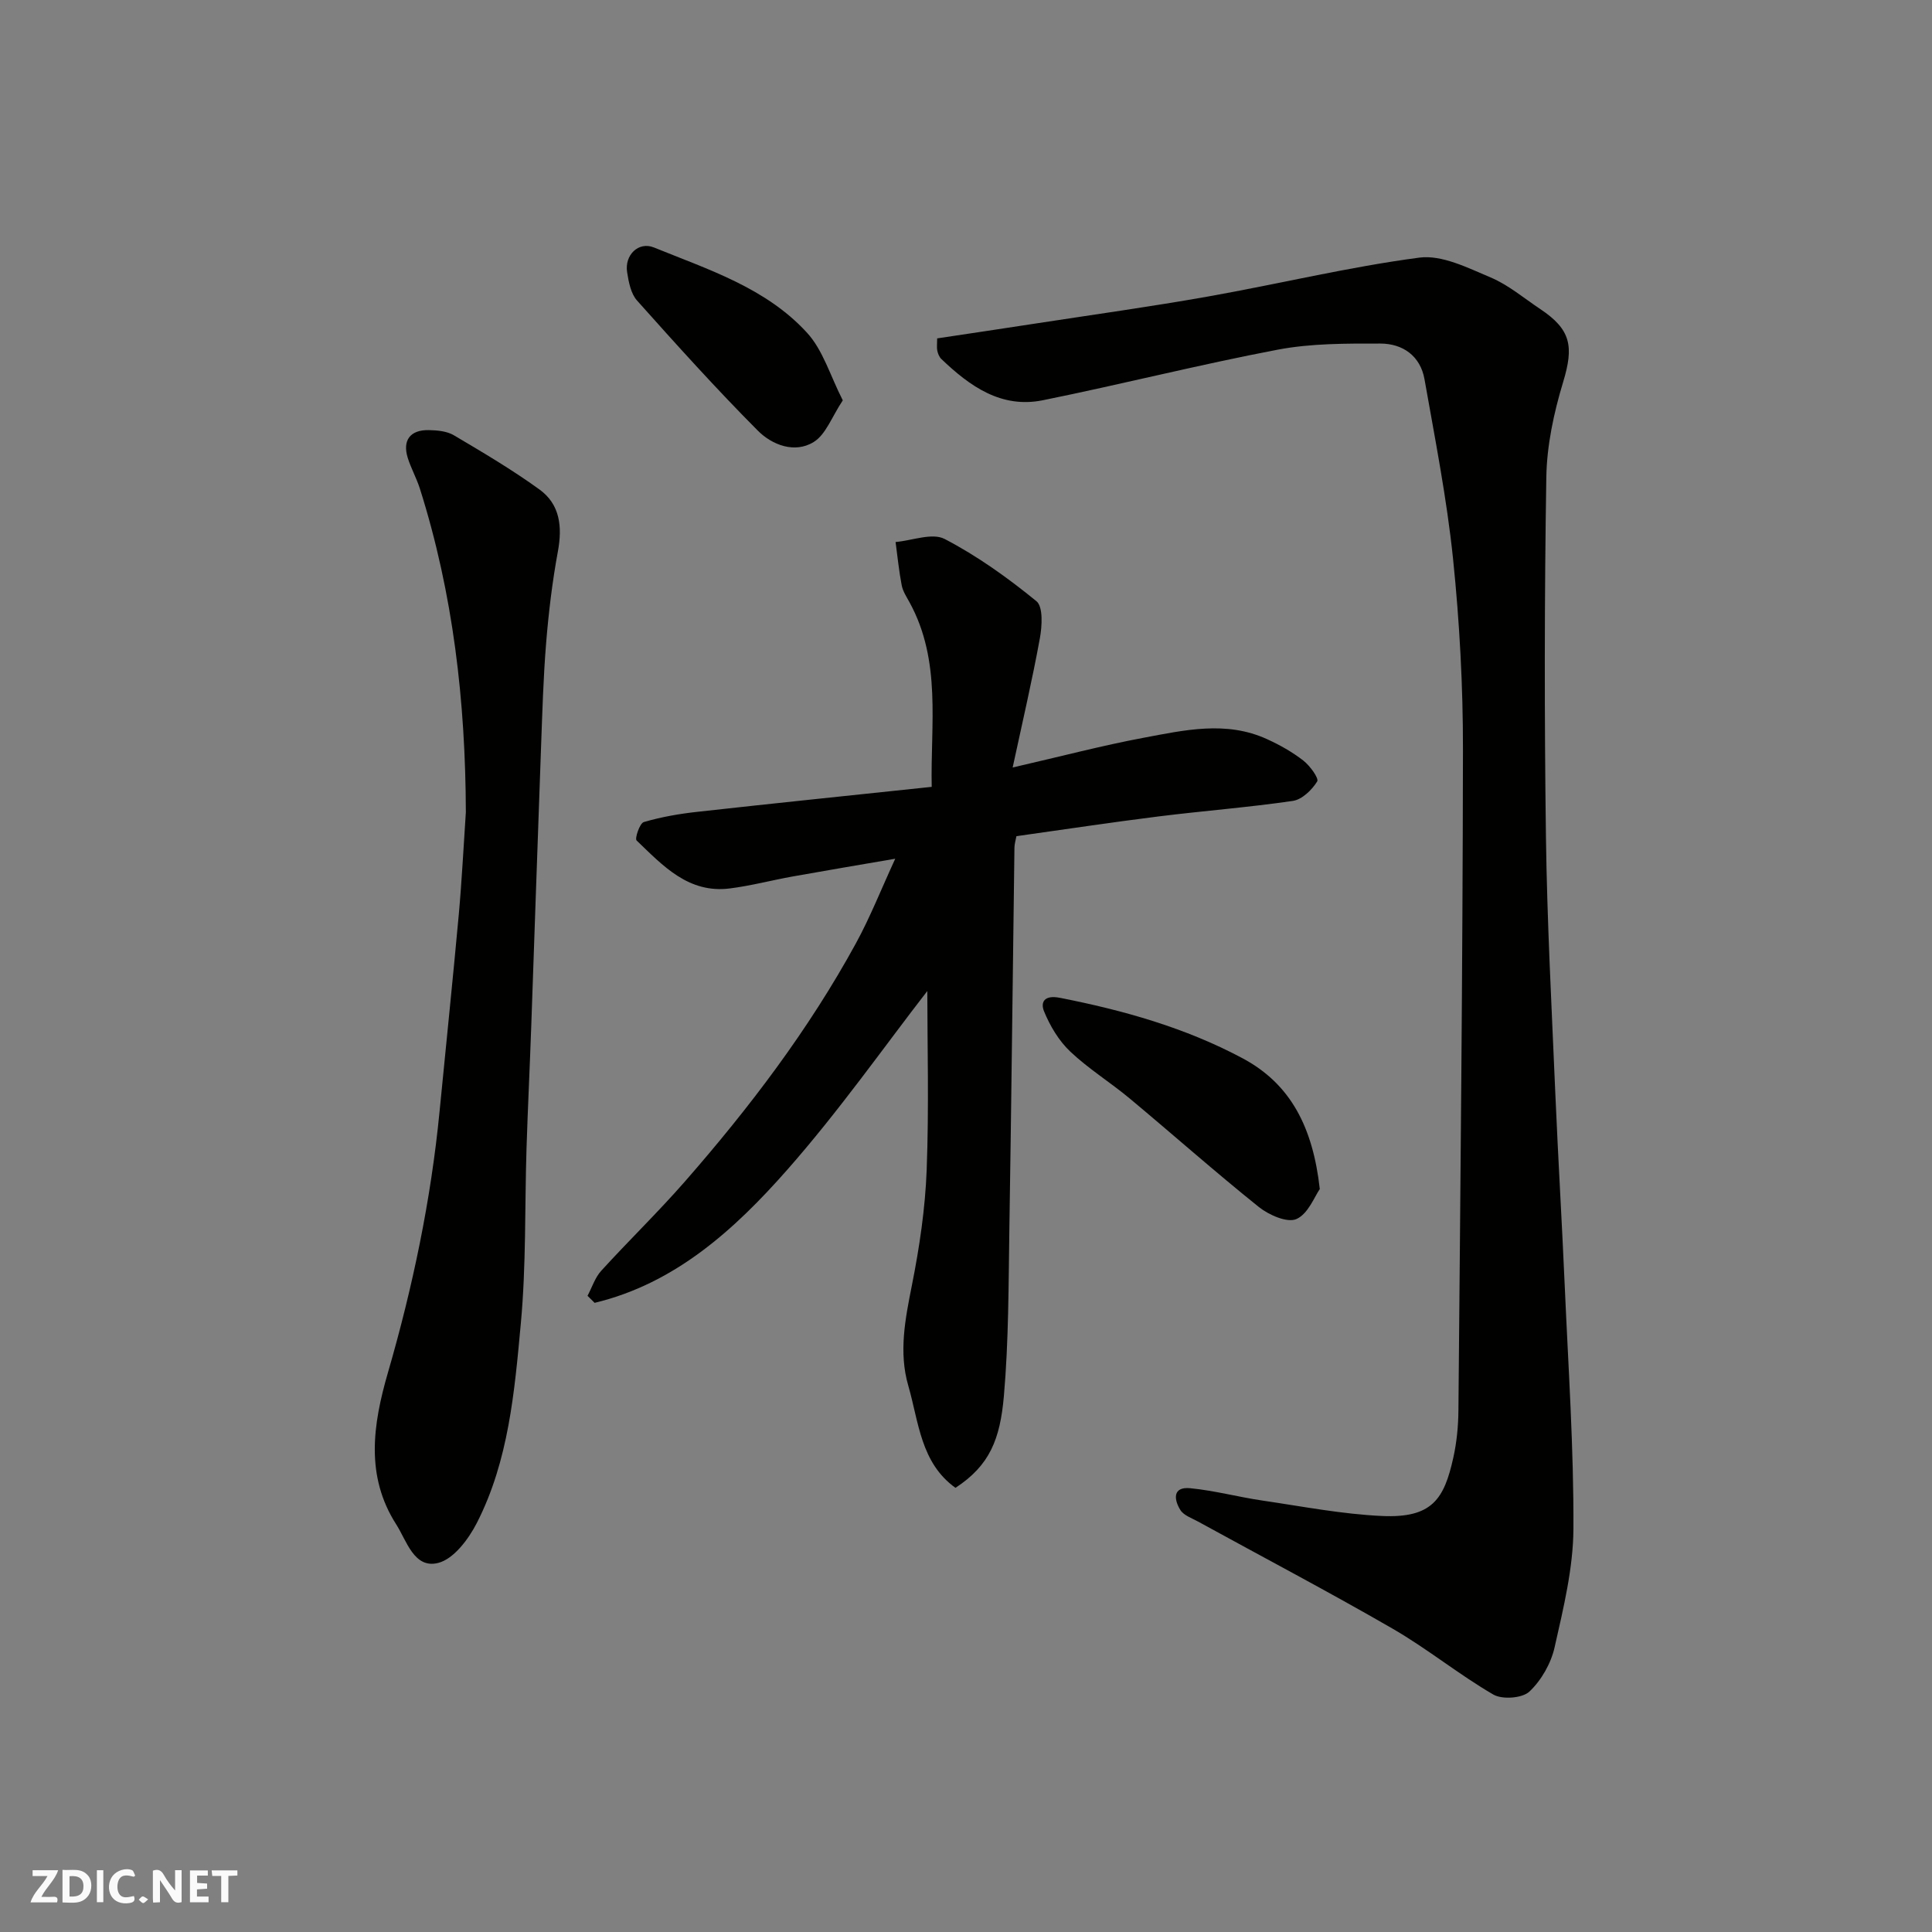
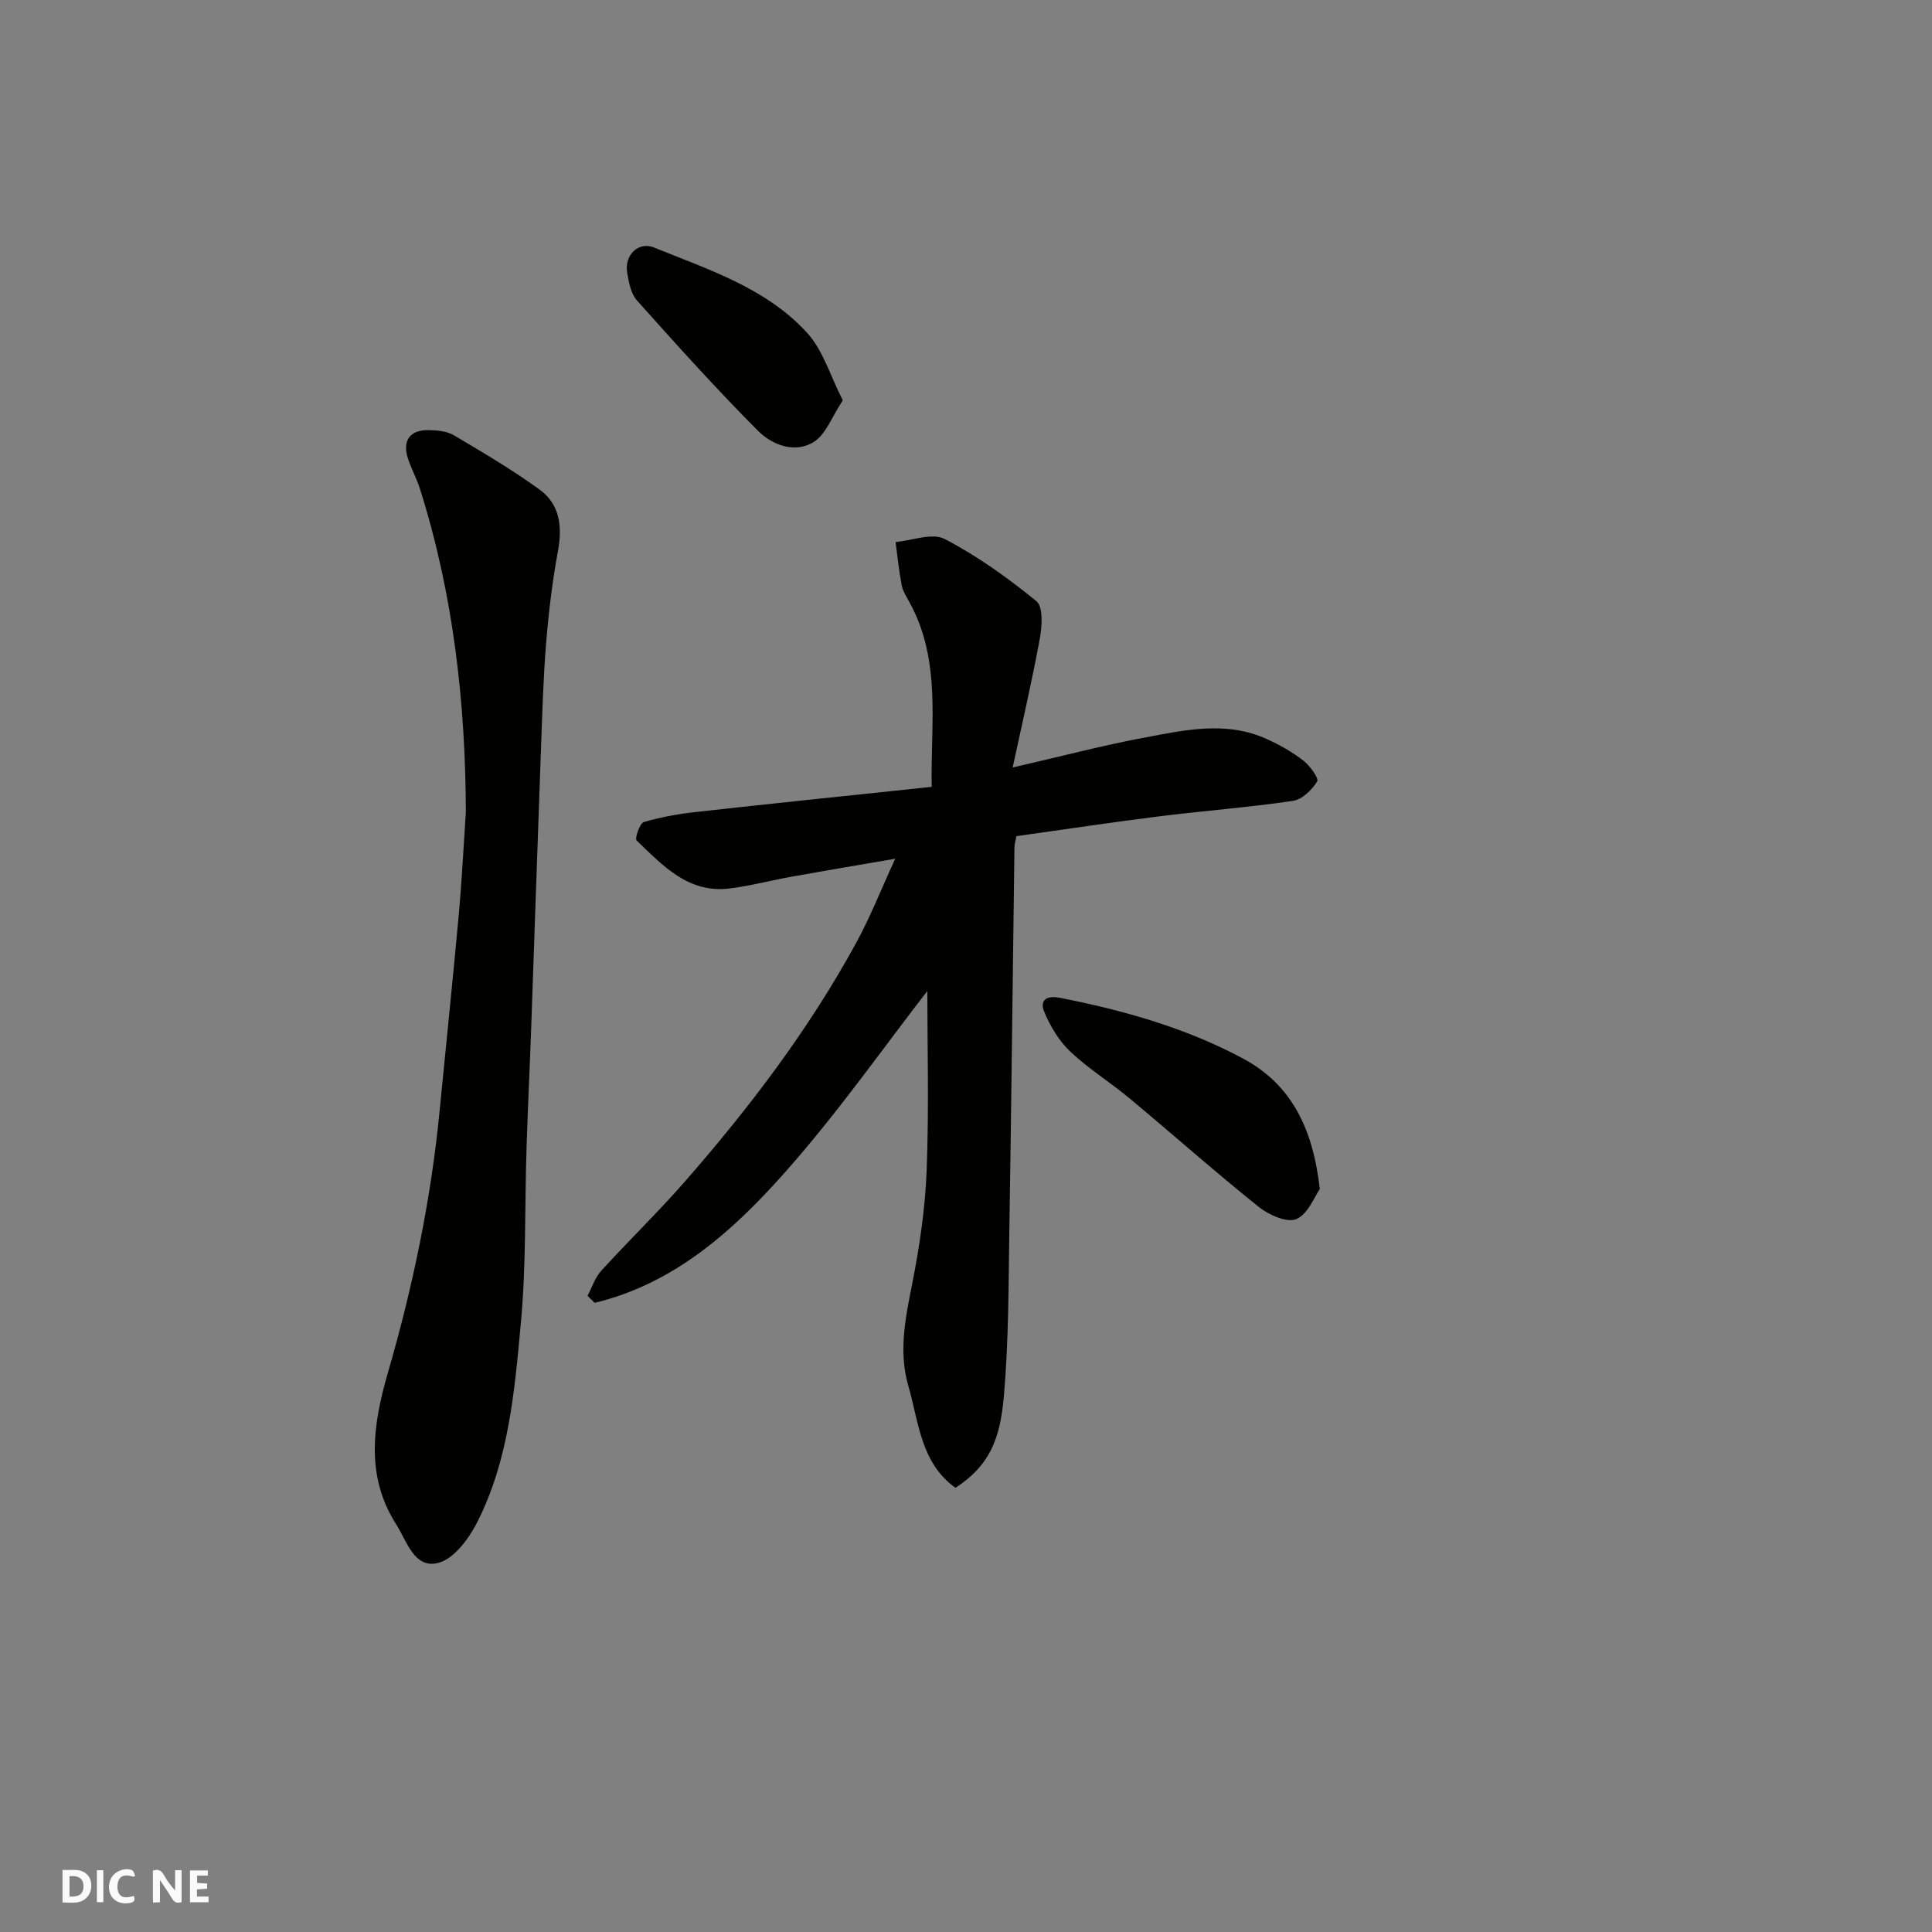
<svg xmlns="http://www.w3.org/2000/svg" enable-background="new 0 0 400 400" viewBox="0 0 400 400">
  <rect x="0" y="0" width="400" height="400" fill="#808080" stroke="none" />
  <g fill="#fafafb">
    <path d="m37.59 393.81c-.92.31-1.52.05-2-.78-.7-1.2-1.52-2.34-2.47-3.78v4.59c-.55.03-.95.05-1.41.07-.03-.37-.06-.64-.06-.91 0-1.91 0-3.81 0-5.7 1.13-.41 1.77-.03 2.29.91.62 1.11 1.38 2.14 2.31 3.19v-4.2h1.35v6.61z" />
    <path d="m12.94 393.88v-6.75c1.9.19 3.93-.54 5.37 1.29.8 1.01.78 2.88.03 3.97-1.37 1.97-3.4 1.51-5.4 1.49m1.45-1.22c2.04.12 2.92-.58 2.89-2.21-.03-1.51-.98-2.19-2.89-2z" />
-     <path d="m11.81 393.87h-5.49c.68-2.18 2.47-3.48 3.51-5.45h-3.08v-1.21h5.29c-.71 2.13-2.44 3.48-3.47 5.51.86 0 1.63.04 2.39-.01.79-.05 1.14.21.85 1.16" />
    <path d="m39.33 393.86v-6.61h3.7v1.07h-2.22v1.52c.68.04 1.34.09 2.07.13v1.07c-.72.05-1.38.09-2.1.14v1.48h2.4v1.19h-3.85z" />
    <path d="m27.71 388.56c-1.15-.3-2.46-.61-3.1.64-.37.73-.41 1.93-.06 2.67.63 1.35 1.99.93 3.17.68.35.94-.01 1.32-.93 1.46-1.62.25-3.05-.27-3.76-1.48-.73-1.24-.6-3.03.31-4.17.88-1.11 2.71-1.7 4-1.16.32.13.44.74.65 1.12-.1.08-.19.16-.28.24" />
-     <path d="m49.15 387.24v1.07c-.59.02-1.17.05-1.87.08v5.44h-1.48v-5.44h-1.85c-.05-.4-.08-.73-.13-1.15z" />
    <path d="m20.06 387.21h1.33v6.62h-1.33z" />
-     <path d="m30.68 393.25c-.49.38-.8.79-1.05.76-.32-.05-.6-.45-.9-.7.26-.24.51-.64.8-.67.29-.04.62.3 1.15.61" />
  </g>
-   <path d="m194.03 70.06c6.78-1.02 13.52-2.02 20.26-3.06 11.94-1.84 23.92-3.5 35.82-5.61 14.6-2.59 29.05-6.11 43.73-8.05 4.69-.62 10.05 2.11 14.77 4.1 3.7 1.56 6.91 4.3 10.3 6.56 6.37 4.24 6.95 7.74 4.72 15.1-1.92 6.34-3.37 13.08-3.48 19.67-.4 24.82-.41 49.64-.08 74.46.24 17.7 1.19 35.39 1.94 53.09.57 13.37 1.38 26.73 1.96 40.09.73 16.69 1.87 33.39 1.79 50.09-.04 8.21-2.08 16.48-3.9 24.57-.75 3.33-2.75 6.84-5.22 9.16-1.48 1.38-5.61 1.68-7.46.61-7.17-4.17-13.68-9.5-20.87-13.65-13.28-7.67-26.87-14.81-40.31-22.19-1.28-.7-2.93-1.26-3.62-2.37-1.33-2.14-1.66-4.87 2.04-4.51 5.01.48 9.93 1.82 14.92 2.55 8.25 1.21 16.5 2.82 24.8 3.2 10.4.47 12.86-3.54 14.75-12.06.71-3.19 1.03-6.51 1.06-9.78.4-45.58.88-91.16.94-136.74.02-13.2-.7-26.45-2.05-39.58-1.29-12.47-3.73-24.82-5.91-37.18-.85-4.83-4.5-7.4-9.14-7.4-7.08-.01-14.31-.05-21.22 1.26-16.3 3.1-32.41 7.19-48.68 10.48-8.62 1.74-15.13-2.93-21-8.55-.43-.41-.7-1.1-.83-1.7-.14-.64-.03-1.33-.03-2.56z" fill="#010100" />
  <path d="m209.66 158.9c10.19-2.34 18.56-4.55 27.04-6.14 8.5-1.59 17.16-3.6 25.62.27 2.64 1.2 5.23 2.66 7.51 4.43 1.37 1.06 3.28 3.69 2.88 4.33-1.09 1.76-3.14 3.75-5.05 4.03-9.24 1.35-18.58 2.06-27.85 3.22-9.74 1.22-19.45 2.69-29.37 4.08-.15.81-.4 1.6-.41 2.38-.36 26.26-.63 52.53-1.05 78.79-.18 11.6-.13 23.25-1.14 34.79-.79 8.92-2.93 14.32-10.02 18.96-7.21-5.17-7.59-13.61-9.76-21.11-2.03-6.98-.64-13.88.75-20.88 1.56-7.85 2.75-15.88 3.05-23.86.49-13.02.13-26.08.13-37.01-8.78 11.31-18.24 24.81-29.07 37.09-10.9 12.36-23.18 23.48-39.81 27.47-.49-.49-.98-.97-1.47-1.46.93-1.74 1.55-3.76 2.83-5.17 5.69-6.25 11.78-12.14 17.34-18.5 13.37-15.29 25.63-31.43 35.4-49.31 2.95-5.4 5.22-11.17 8.14-17.51-7.55 1.3-14.41 2.45-21.27 3.68-4.33.78-8.61 1.92-12.96 2.47-8.59 1.1-13.89-4.73-19.32-9.93-.41-.39.64-3.56 1.49-3.81 3.57-1.05 7.29-1.7 11-2.11 15.98-1.78 31.98-3.42 48.61-5.18-.27-12.95 2.06-26.02-4.57-38.17-.63-1.15-1.4-2.31-1.64-3.55-.57-2.96-.87-5.98-1.27-8.97 3.43-.3 7.58-1.97 10.16-.63 6.75 3.51 13.07 8.04 18.99 12.87 1.43 1.16 1.18 5.18.72 7.71-1.57 8.62-3.57 17.16-5.63 26.73z" fill="#010100" />
  <path d="m96.45 168.17c-.07-22.82-2.61-45.21-9.52-67.01-.69-2.17-1.83-4.19-2.51-6.36-1.13-3.63.49-5.82 4.35-5.75 1.75.03 3.75.21 5.2 1.07 6.02 3.56 12.07 7.13 17.73 11.23 4.24 3.07 4.75 7.69 3.81 12.79-1.16 6.27-1.92 12.63-2.44 18.99-.59 7.24-.79 14.52-1.06 21.78-.7 19.19-1.34 38.38-2.02 57.56-.3 8.43-.71 16.86-.98 25.29-.38 12.09-.06 24.24-1.18 36.26-1.3 14.08-2.51 28.4-9.11 41.3-1.72 3.36-4.8 7.47-8.01 8.27-4.98 1.26-6.52-4.62-8.67-7.97-6.42-10.02-4.85-20.65-1.73-31.41 5.14-17.72 8.91-35.74 10.7-54.13 1.32-13.56 2.73-27.1 3.97-40.67.64-7.06.99-14.16 1.47-21.24z" fill="#010100" />
  <path d="m273.25 246.18c-1.07 1.5-2.39 5.13-4.84 6.21-1.9.84-5.72-.84-7.8-2.51-9.08-7.28-17.8-15.02-26.74-22.47-4.01-3.34-8.51-6.12-12.28-9.69-2.36-2.23-4.19-5.3-5.43-8.33-.73-1.77-.11-3.47 3.3-2.8 13.17 2.59 25.96 6.19 37.81 12.52 10.01 5.35 14.56 14.37 15.98 27.07z" fill="#010100" />
  <path d="m174.49 82.89c-2.27 3.41-3.5 7.06-6.02 8.62-3.92 2.43-8.61.61-11.54-2.32-8.65-8.69-16.87-17.82-25.04-26.97-1.28-1.43-1.73-3.83-2.05-5.86-.57-3.55 2.36-6.41 5.53-5.13 11.3 4.59 23.25 8.38 31.74 17.69 3.3 3.61 4.78 8.88 7.38 13.97z" fill="#010100" />
</svg>